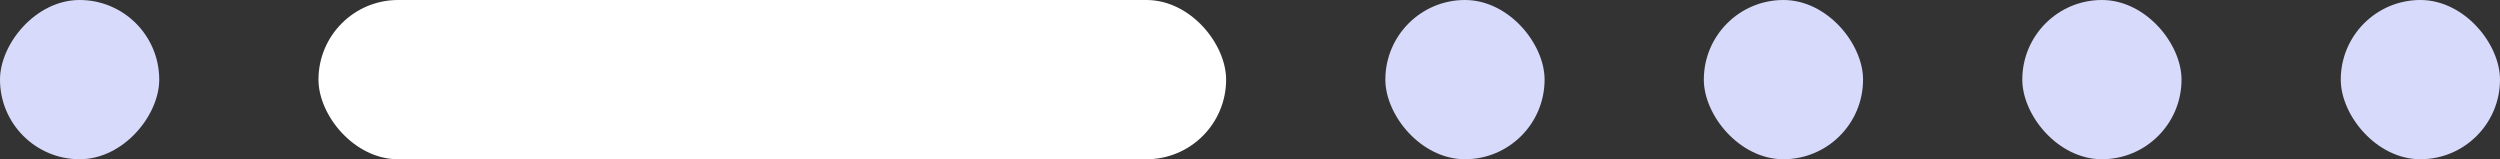
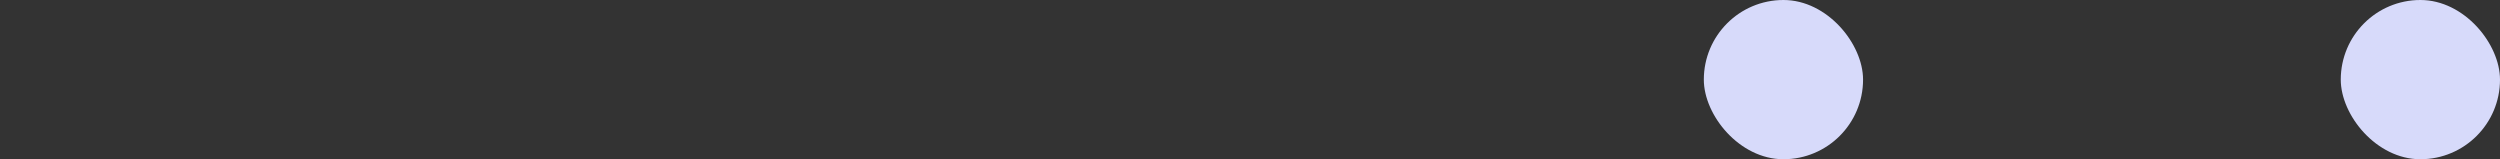
<svg xmlns="http://www.w3.org/2000/svg" width="157px" height="10px" viewBox="0 0 157 10" version="1.1">
  <rect x="0" y="0" width="157" height="10" fill="#333333" stroke="none" />
  <title>indicator_3</title>
  <desc>Created with Sketch.</desc>
  <g id="indicator_3" stroke="none" stroke-width="1" fill="none" fill-rule="evenodd">
-     <rect id="Rectangle" fill="#D7DAFA" x="87" y="0" width="10" height="10" rx="5" />
-     <rect id="Rectangle" fill="#FFFFFF" x="20" y="0" width="57" height="10" rx="5" />
    <rect id="Rectangle" fill="#D7DAFA" x="107" y="0" width="10" height="10" rx="5" />
-     <rect id="Rectangle" fill="#D7DAFA" transform="translate(5, 5) scale(-1, 1) translate(-5, -5) " x="0" y="0" width="10" height="10" rx="5" />
-     <rect id="Rectangle" fill="#D7DAFA" x="127" y="0" width="10" height="10" rx="5" />
    <rect id="Rectangle" fill="#D7DAFA" x="147" y="0" width="10" height="10" rx="5" />
  </g>
</svg>